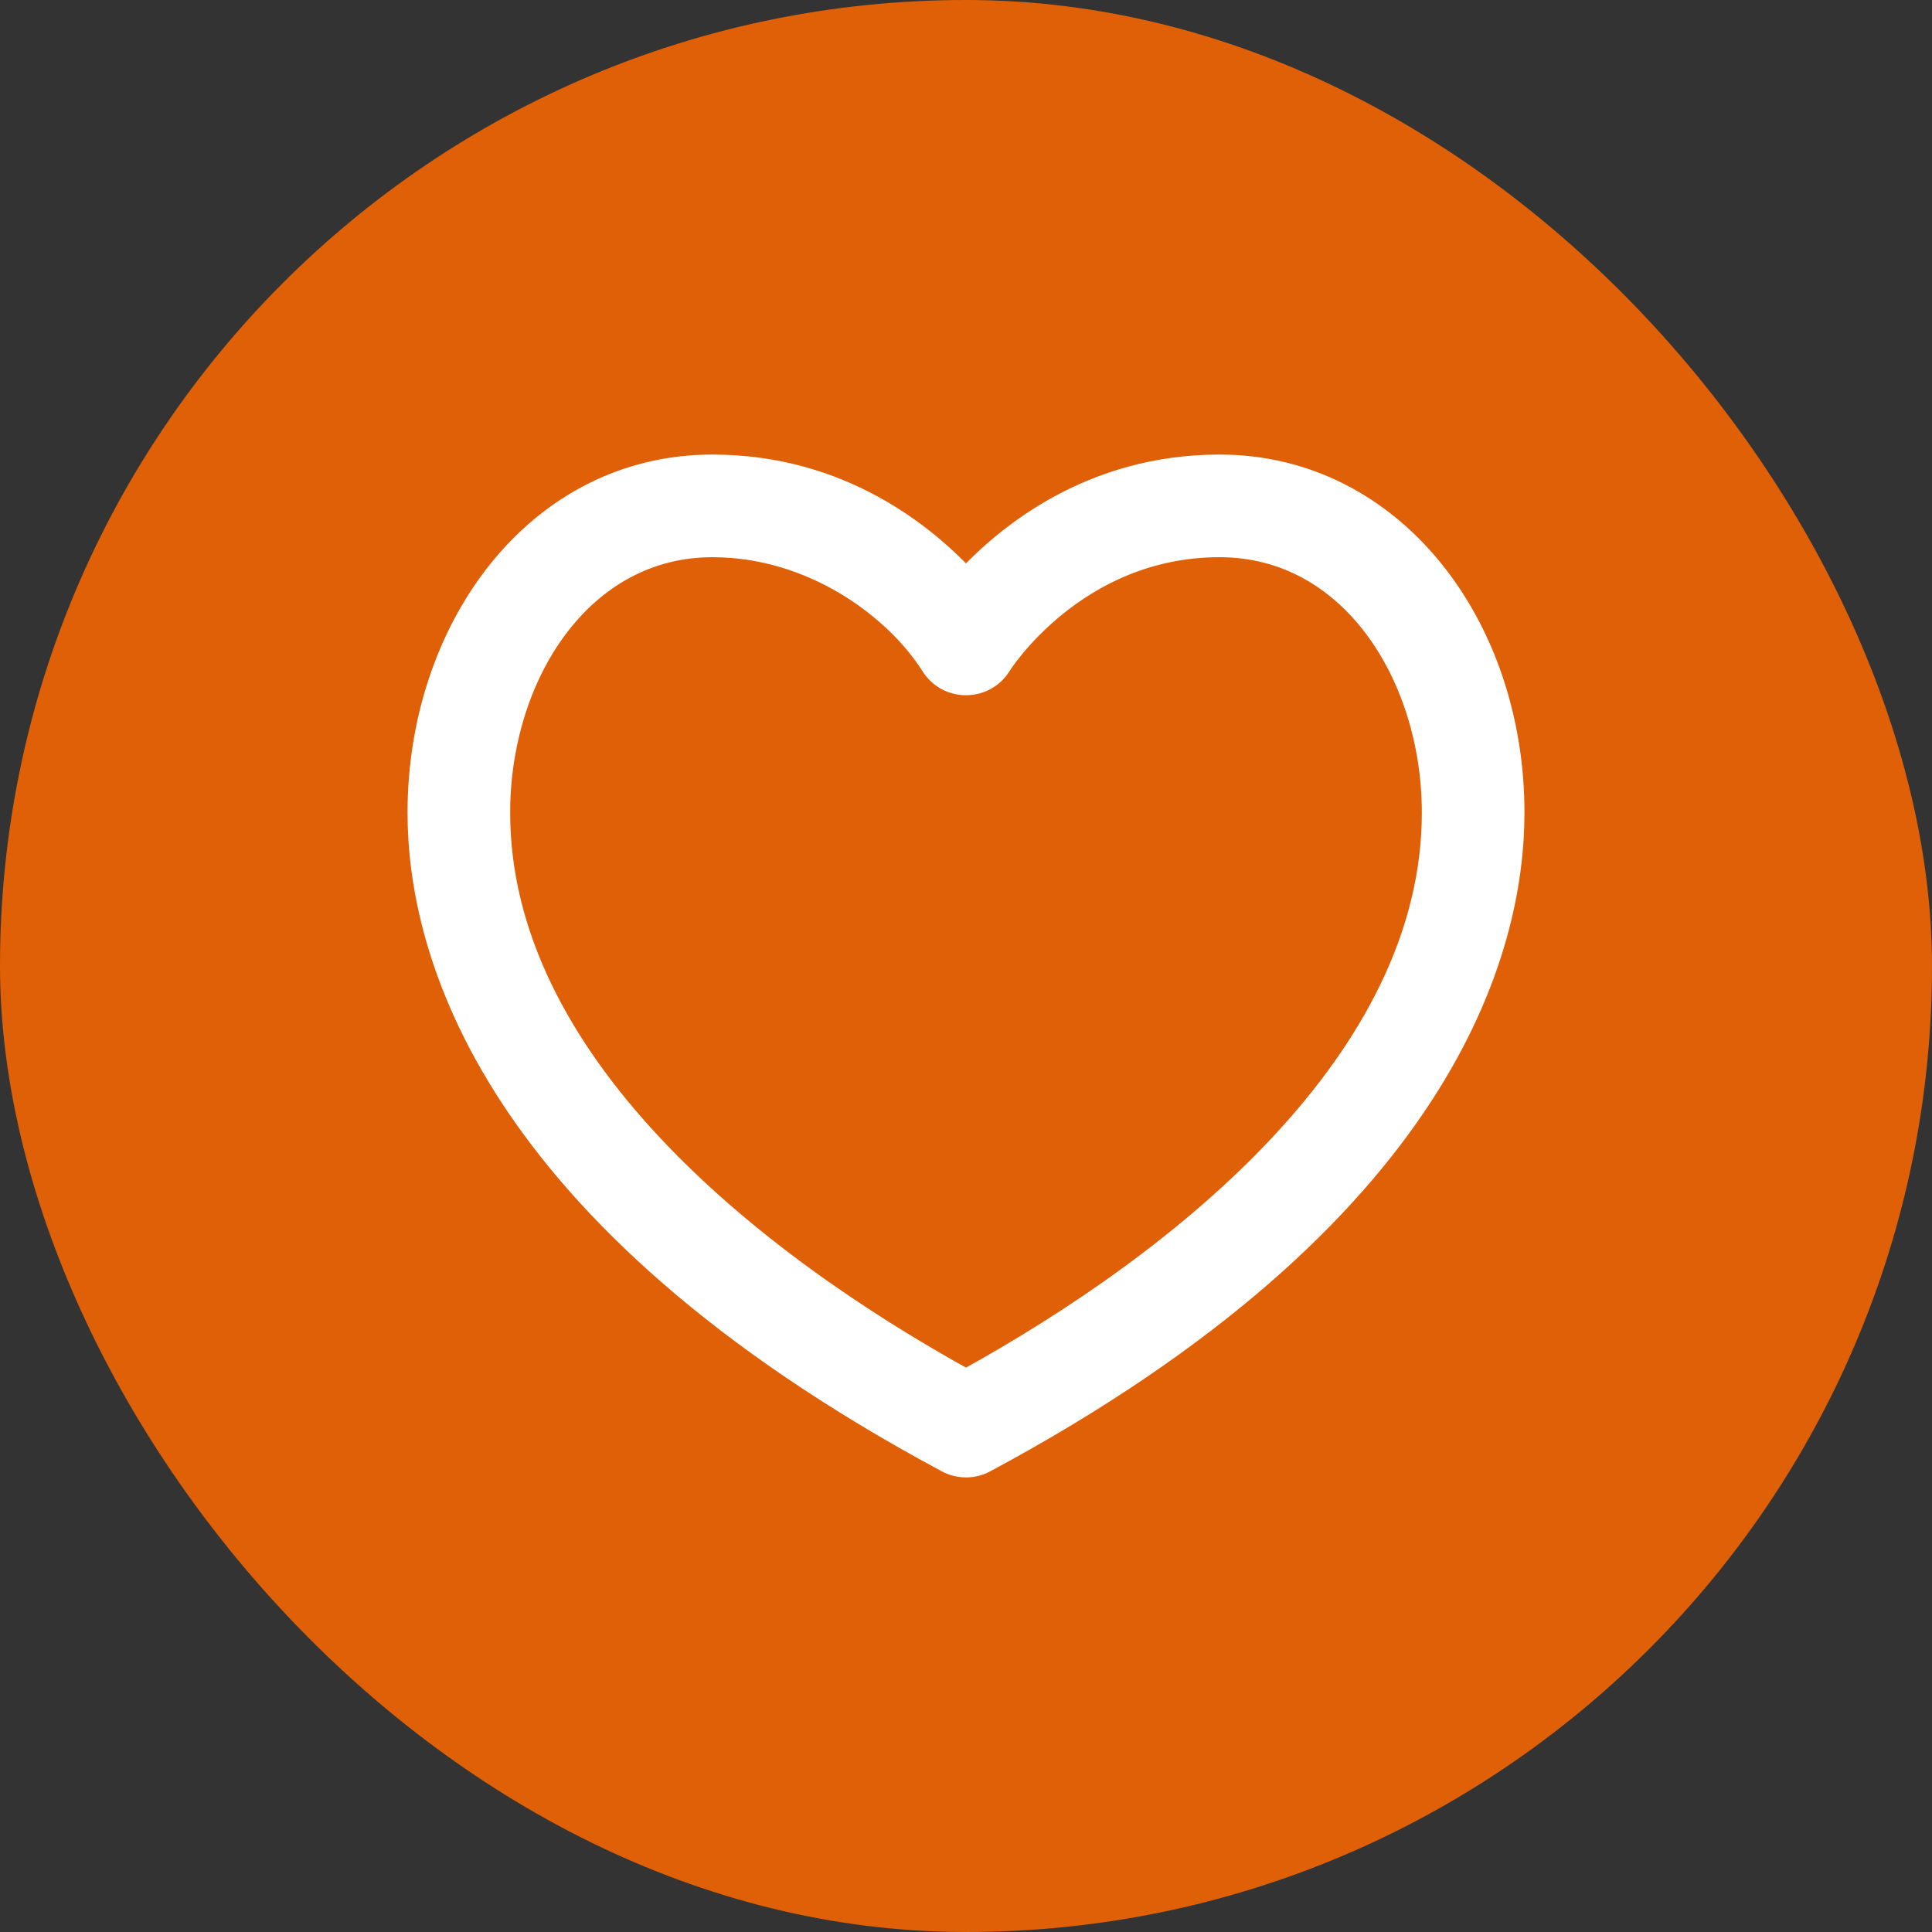
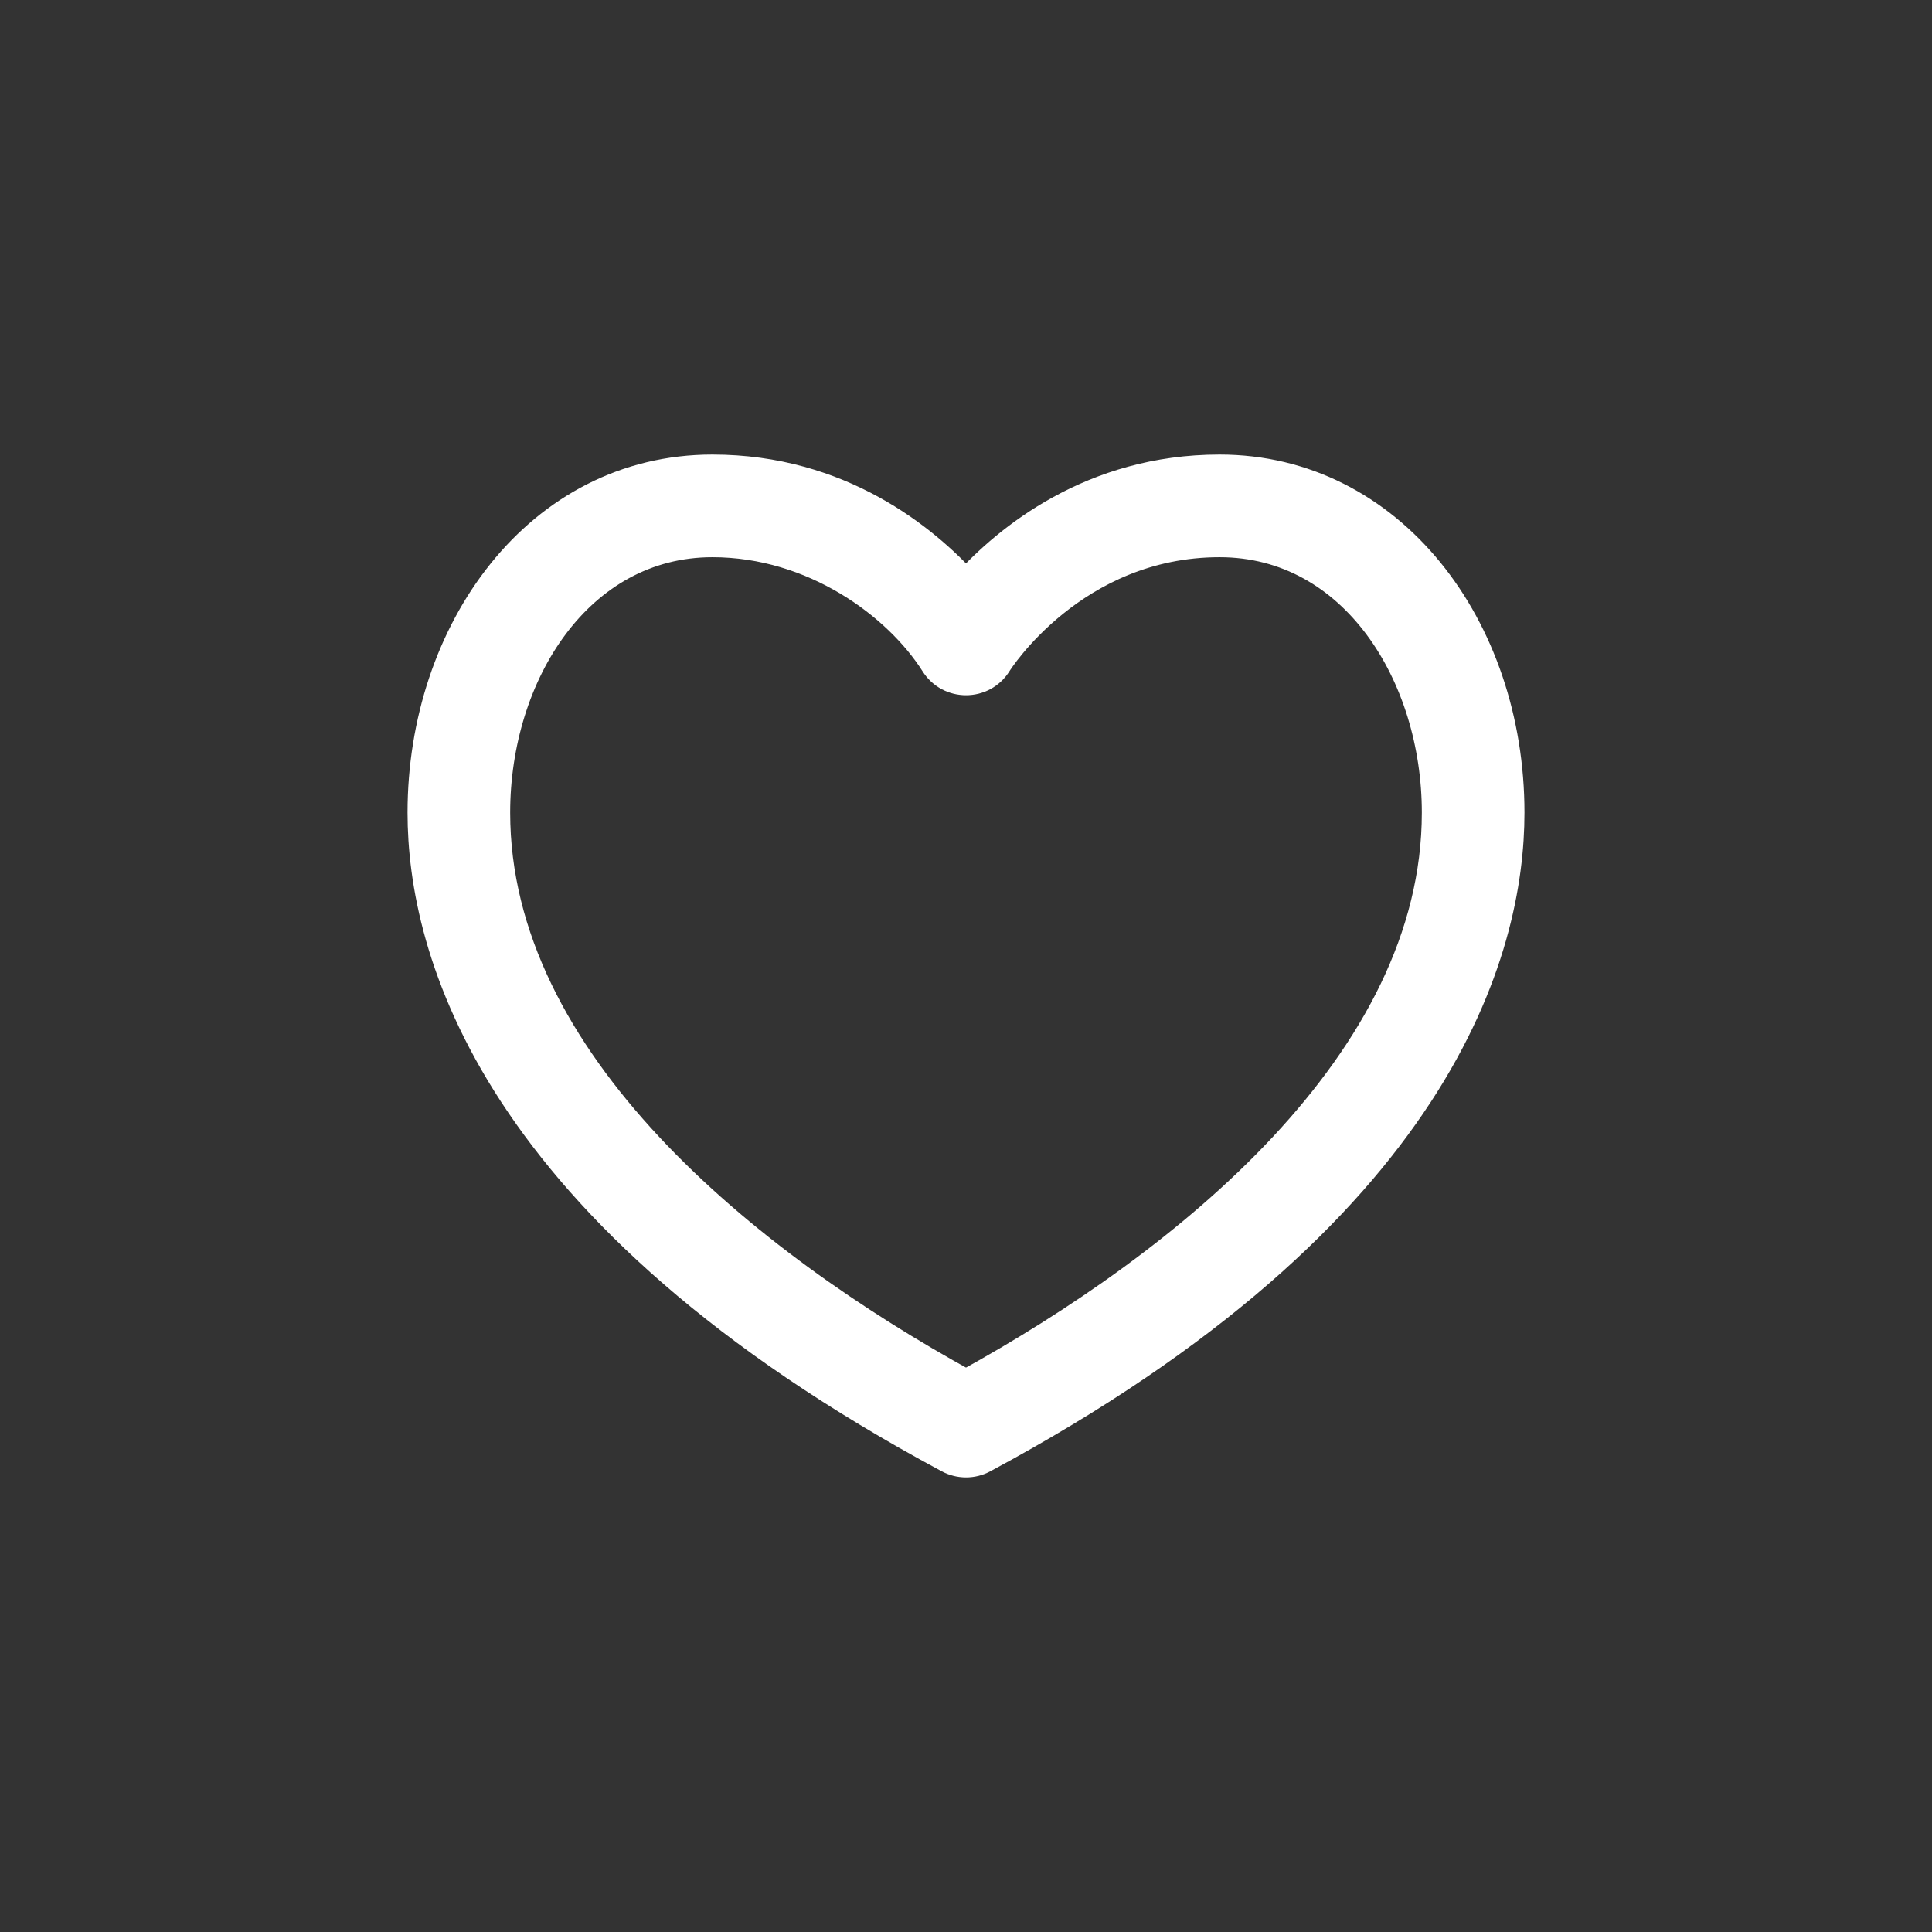
<svg xmlns="http://www.w3.org/2000/svg" width="32" height="32" viewBox="0 0 32 32" fill="none">
  <rect x="0" y="0" width="32" height="32" fill="#333333" stroke="none" />
-   <rect width="32" height="32" rx="16" fill="#DF6006" />
  <path d="M20.2 7.779C18.088 7.779 16.692 8.932 16 9.695C15.307 8.932 13.912 7.779 11.8 7.779C8.919 7.779 7 10.458 7 13.46C7 15.705 8.132 20.081 15.716 24.149C15.893 24.244 16.107 24.245 16.284 24.149C23.868 20.08 25 15.705 25 13.46C25 10.389 23.024 7.779 20.2 7.779ZM16 22.938C12.357 20.935 8.2 17.598 8.2 13.46C8.2 11.158 9.582 8.979 11.8 8.979C13.482 8.979 14.874 10.011 15.49 10.982C15.725 11.36 16.277 11.36 16.511 10.98C16.523 10.96 17.774 8.979 20.2 8.979C22.434 8.979 23.8 11.18 23.8 13.46C23.8 17.598 19.643 20.935 16 22.938Z" fill="white" stroke="white" stroke-width="0.5" />
</svg>